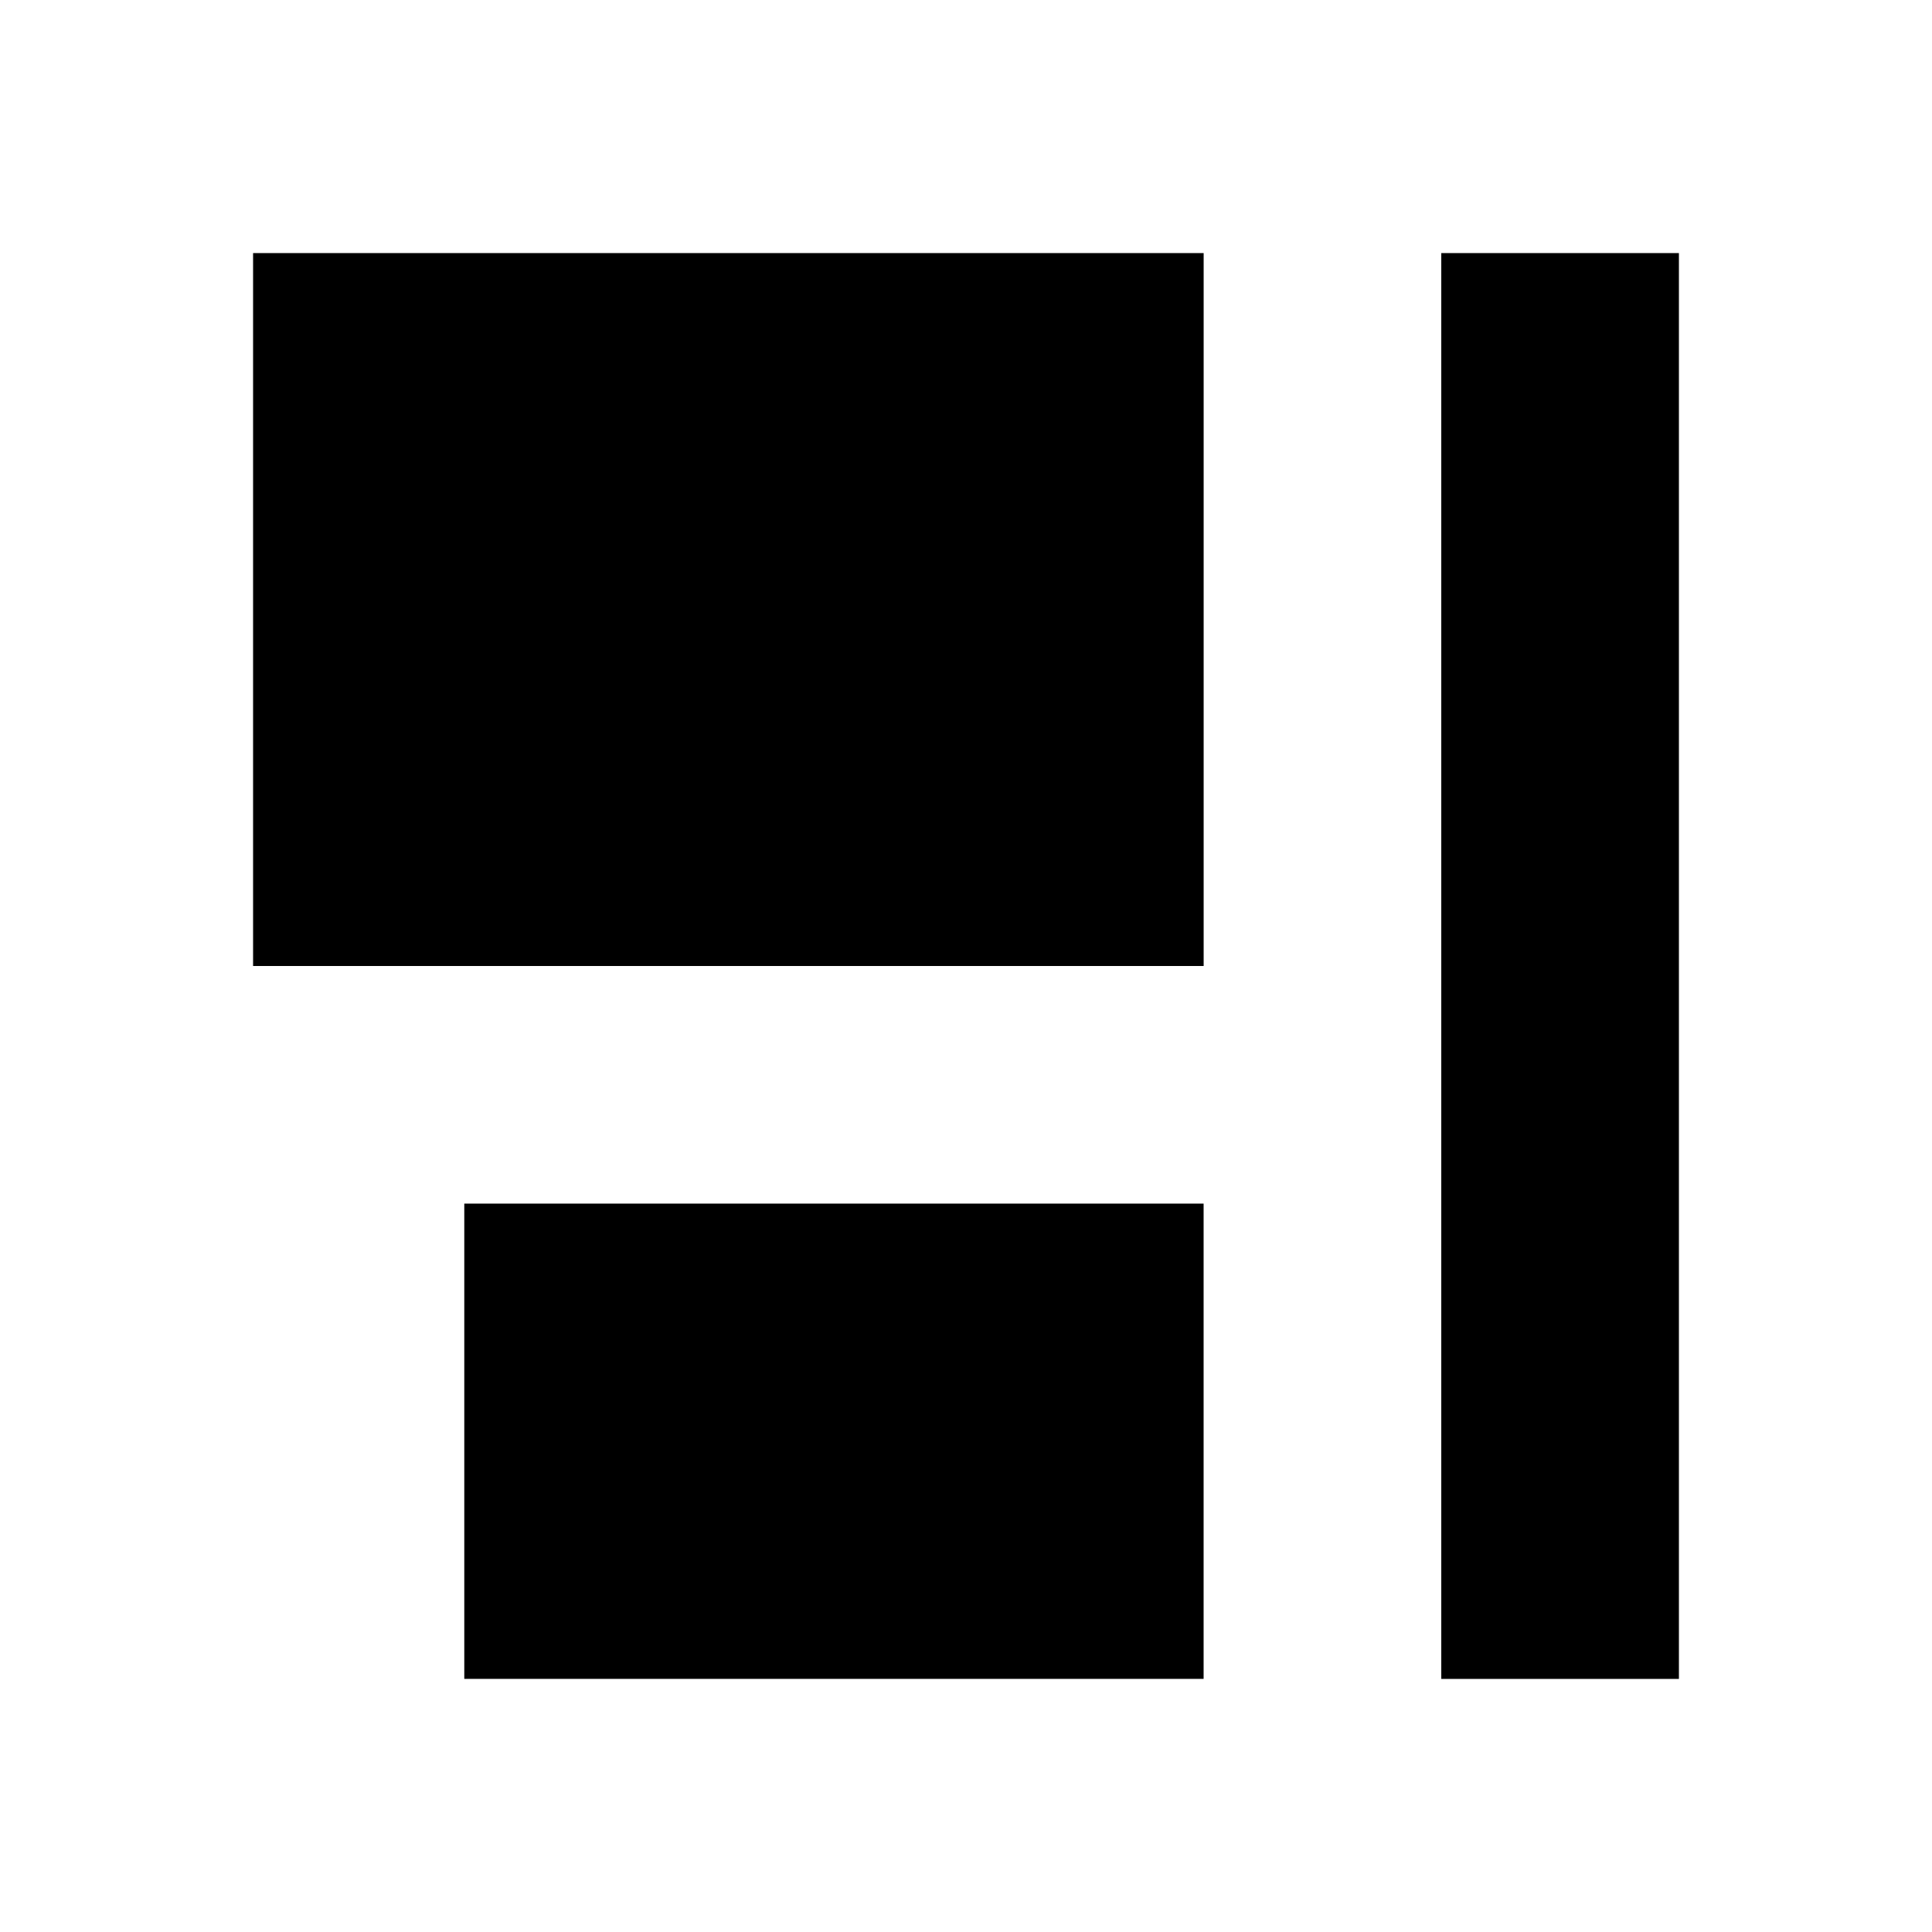
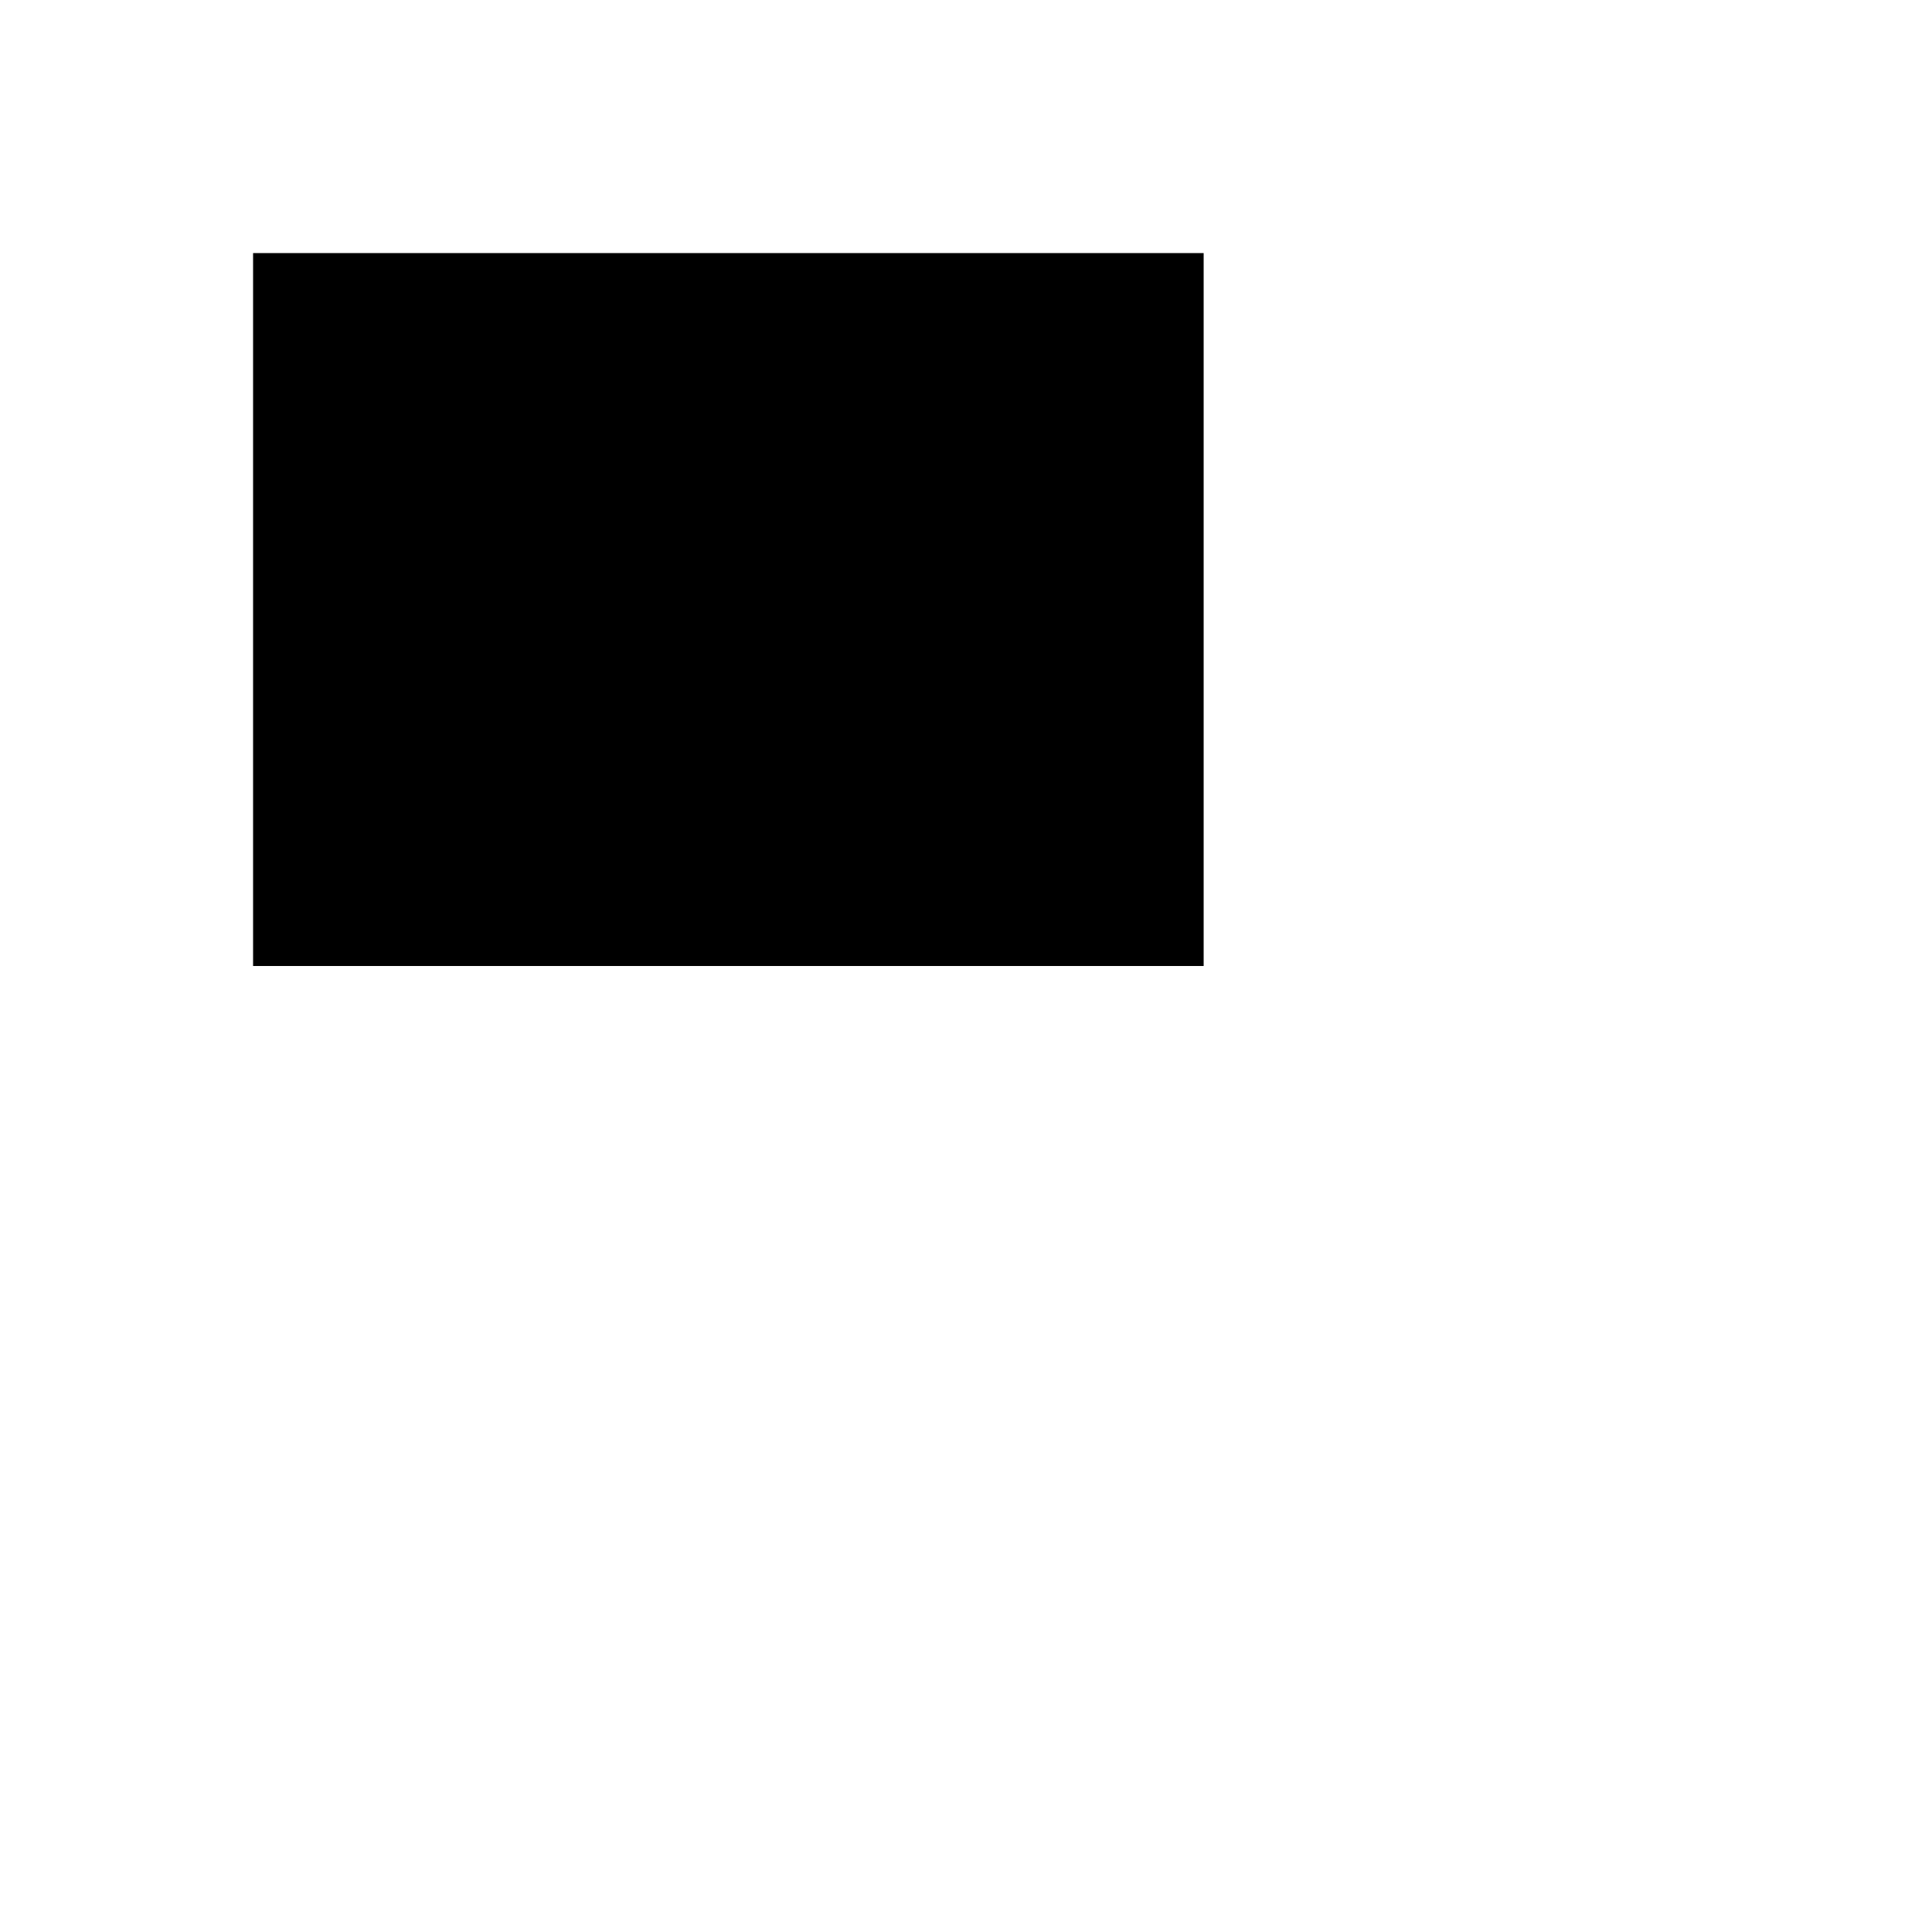
<svg xmlns="http://www.w3.org/2000/svg" fill="#000000" width="800px" height="800px" version="1.1" viewBox="144 144 512 512">
  <g>
-     <path d="m588.93 211.07h-62.977v377.86h62.977z" />
    <path d="m462.98 211.07h-251.91v188.93h251.91z" />
-     <path d="m462.97 462.97h-195.93v125.95h195.93z" />
  </g>
</svg>